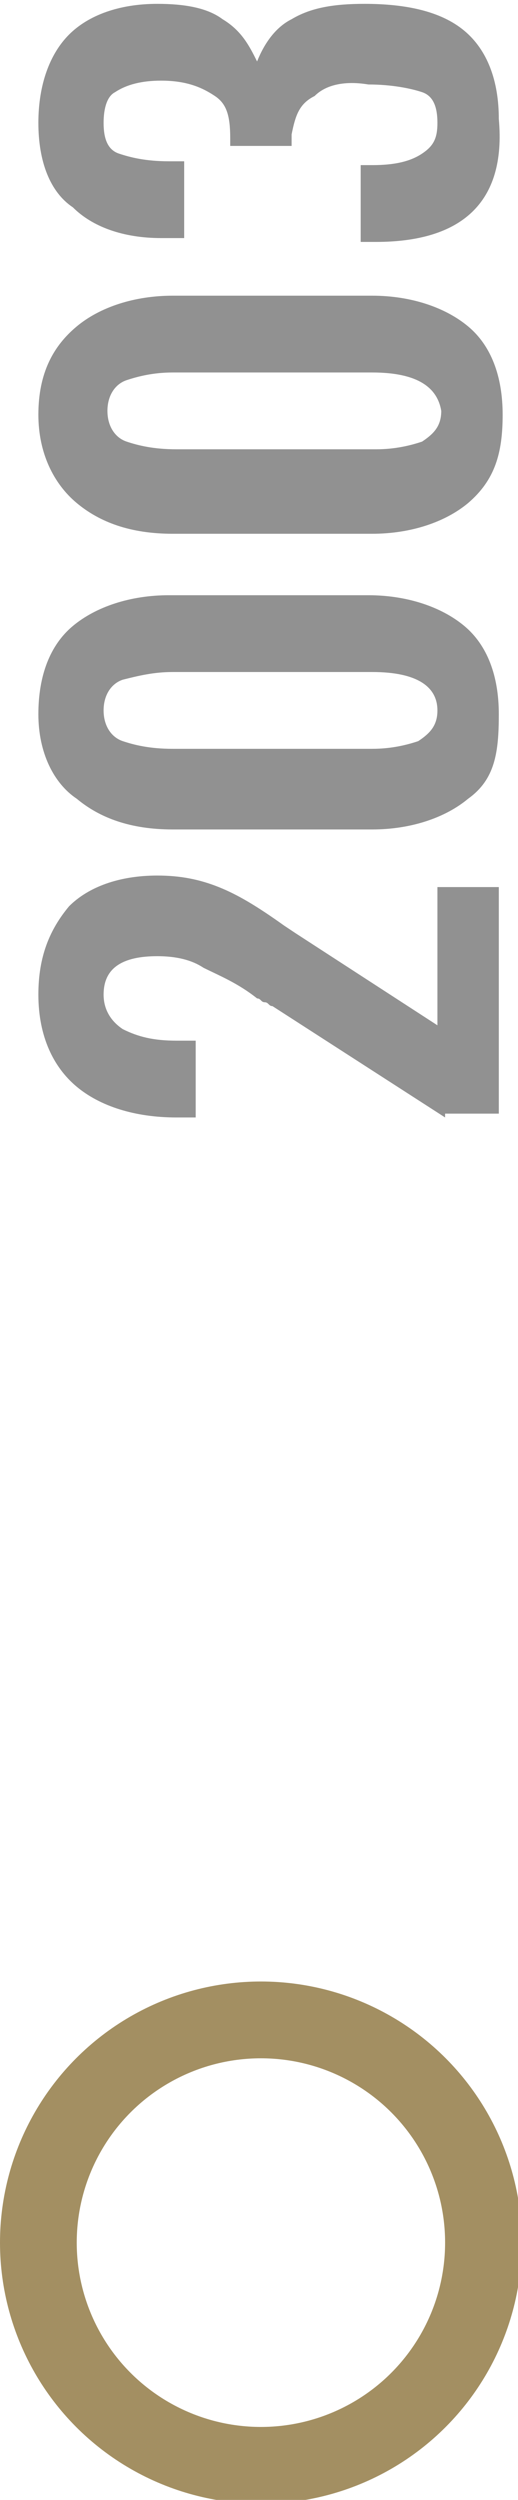
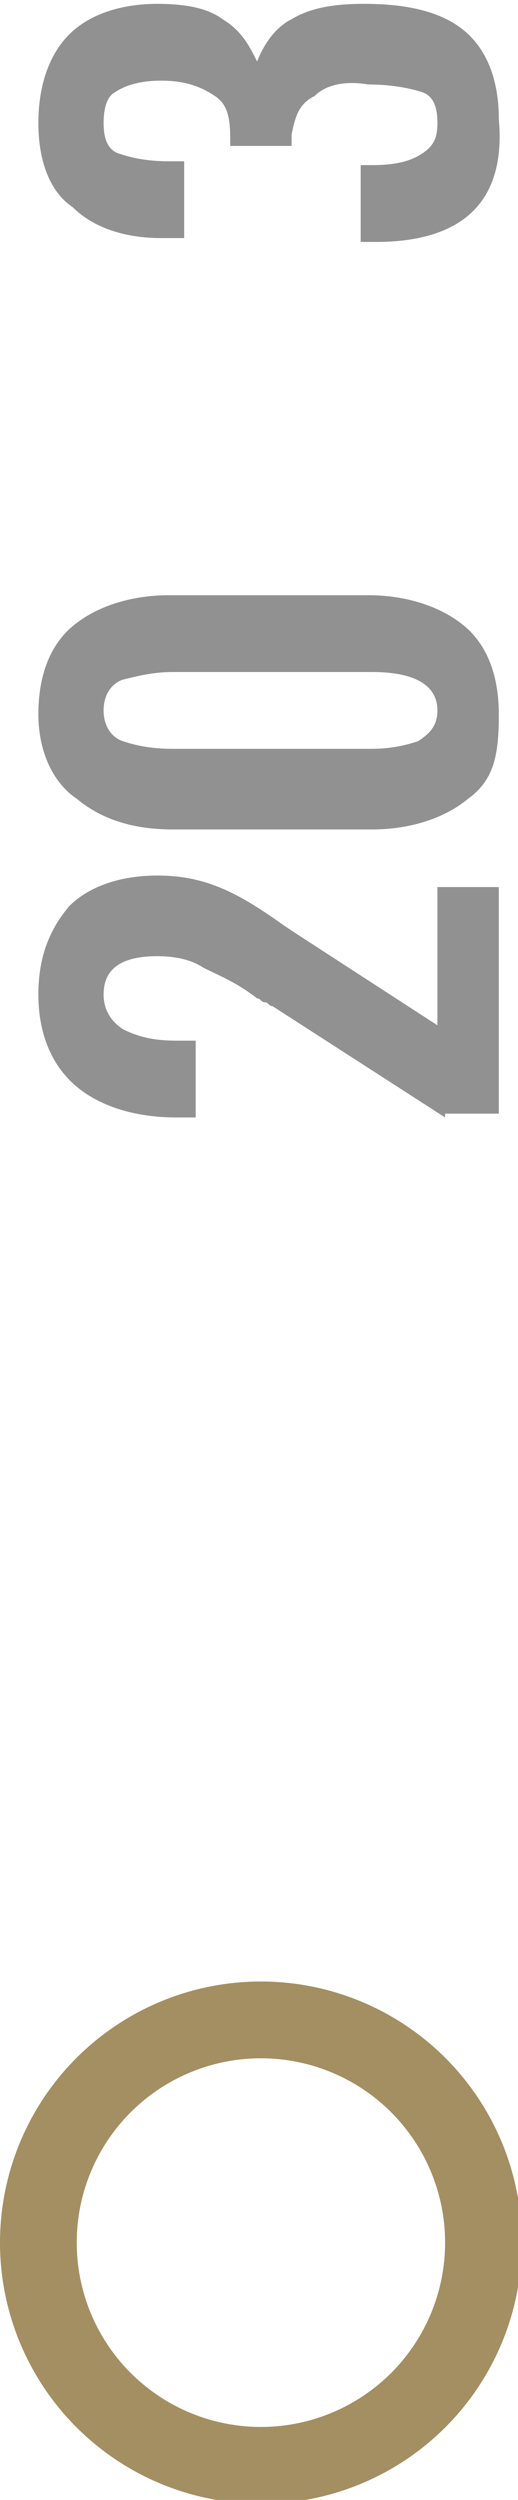
<svg xmlns="http://www.w3.org/2000/svg" version="1.1" id="Calque_1" x="0px" y="0px" viewBox="0 0 13.5 65.1" style="enable-background:new 0 0 13.5 65.1;" xml:space="preserve">
  <style type="text/css">
	.st0{fill:none;stroke:#A38F62;stroke-width:2;stroke-miterlimit:10;}
	.st1{fill:#919191;}
</style>
  <circle class="st0" cx="6.8" cy="58.4" r="5.8" />
  <g>
    <path class="st1" d="M11.6,29.1l-4.5-2.9c-0.1,0-0.1-0.1-0.2-0.1c-0.1,0-0.1-0.1-0.2-0.1c-0.5-0.4-1-0.6-1.4-0.8   C5,25,4.6,24.9,4.1,24.9c-0.9,0-1.4,0.3-1.4,1c0,0.4,0.2,0.7,0.5,0.9C3.6,27,4,27.1,4.6,27.1h0.5v2H4.6c-1.1,0-2-0.3-2.6-0.8   C1.4,27.8,1,27,1,25.9c0-1,0.3-1.7,0.8-2.3c0.5-0.5,1.3-0.8,2.3-0.8c0.6,0,1.1,0.1,1.6,0.3c0.5,0.2,1,0.5,1.7,1l0.3,0.2l3.7,2.4   v-3.6H13v5.9H11.6z" />
    <path class="st1" d="M12.2,20.8c-0.6,0.5-1.5,0.8-2.5,0.8H4.5c-1.1,0-1.9-0.3-2.5-0.8C1.4,20.4,1,19.6,1,18.6c0-1,0.3-1.8,0.9-2.3   s1.5-0.8,2.5-0.8h5.2c1,0,1.9,0.3,2.5,0.8c0.6,0.5,0.9,1.3,0.9,2.3S12.9,20.3,12.2,20.8z M9.7,17.5H4.5c-0.5,0-0.9,0.1-1.3,0.2   c-0.3,0.1-0.5,0.4-0.5,0.8c0,0.4,0.2,0.7,0.5,0.8c0.3,0.1,0.7,0.2,1.3,0.2h5.2c0.5,0,0.9-0.1,1.2-0.2c0.3-0.2,0.5-0.4,0.5-0.8   C11.4,17.9,10.9,17.5,9.7,17.5z" />
-     <path class="st1" d="M12.2,13.1c-0.6,0.5-1.5,0.8-2.5,0.8H4.5c-1.1,0-1.9-0.3-2.5-0.8C1.4,12.6,1,11.8,1,10.8C1,9.7,1.4,9,2,8.5   s1.5-0.8,2.5-0.8h5.2c1,0,1.9,0.3,2.5,0.8c0.6,0.5,0.9,1.3,0.9,2.3S12.9,12.5,12.2,13.1z M9.7,9.7H4.5C4,9.7,3.6,9.8,3.3,9.9   c-0.3,0.1-0.5,0.4-0.5,0.8c0,0.4,0.2,0.7,0.5,0.8c0.3,0.1,0.7,0.2,1.3,0.2h5.2c0.5,0,0.9-0.1,1.2-0.2c0.3-0.2,0.5-0.4,0.5-0.8   C11.4,10.1,10.9,9.7,9.7,9.7z" />
    <path class="st1" d="M9.8,6.3H9.4v-2h0.3c0.6,0,1-0.1,1.3-0.3c0.3-0.2,0.4-0.4,0.4-0.8c0-0.4-0.1-0.7-0.4-0.8s-0.8-0.2-1.4-0.2   C9,2.1,8.5,2.2,8.2,2.5C7.8,2.7,7.7,3,7.6,3.5v0.3H6V3.6C6,3,5.9,2.7,5.6,2.5C5.3,2.3,4.9,2.1,4.2,2.1C3.7,2.1,3.3,2.2,3,2.4   C2.8,2.5,2.7,2.8,2.7,3.2c0,0.4,0.1,0.7,0.4,0.8c0.3,0.1,0.7,0.2,1.3,0.2h0.4v2H4.2c-1,0-1.8-0.3-2.3-0.8C1.3,5,1,4.2,1,3.2   c0-1,0.3-1.8,0.8-2.3c0.5-0.5,1.3-0.8,2.3-0.8c0.7,0,1.3,0.1,1.7,0.4c0.5,0.3,0.7,0.7,0.9,1.1c0.2-0.5,0.5-0.9,0.9-1.1   c0.5-0.3,1.1-0.4,1.9-0.4c1.1,0,2,0.2,2.6,0.7c0.6,0.5,0.9,1.3,0.9,2.3C13.2,5.3,12,6.3,9.8,6.3z" />
  </g>
</svg>